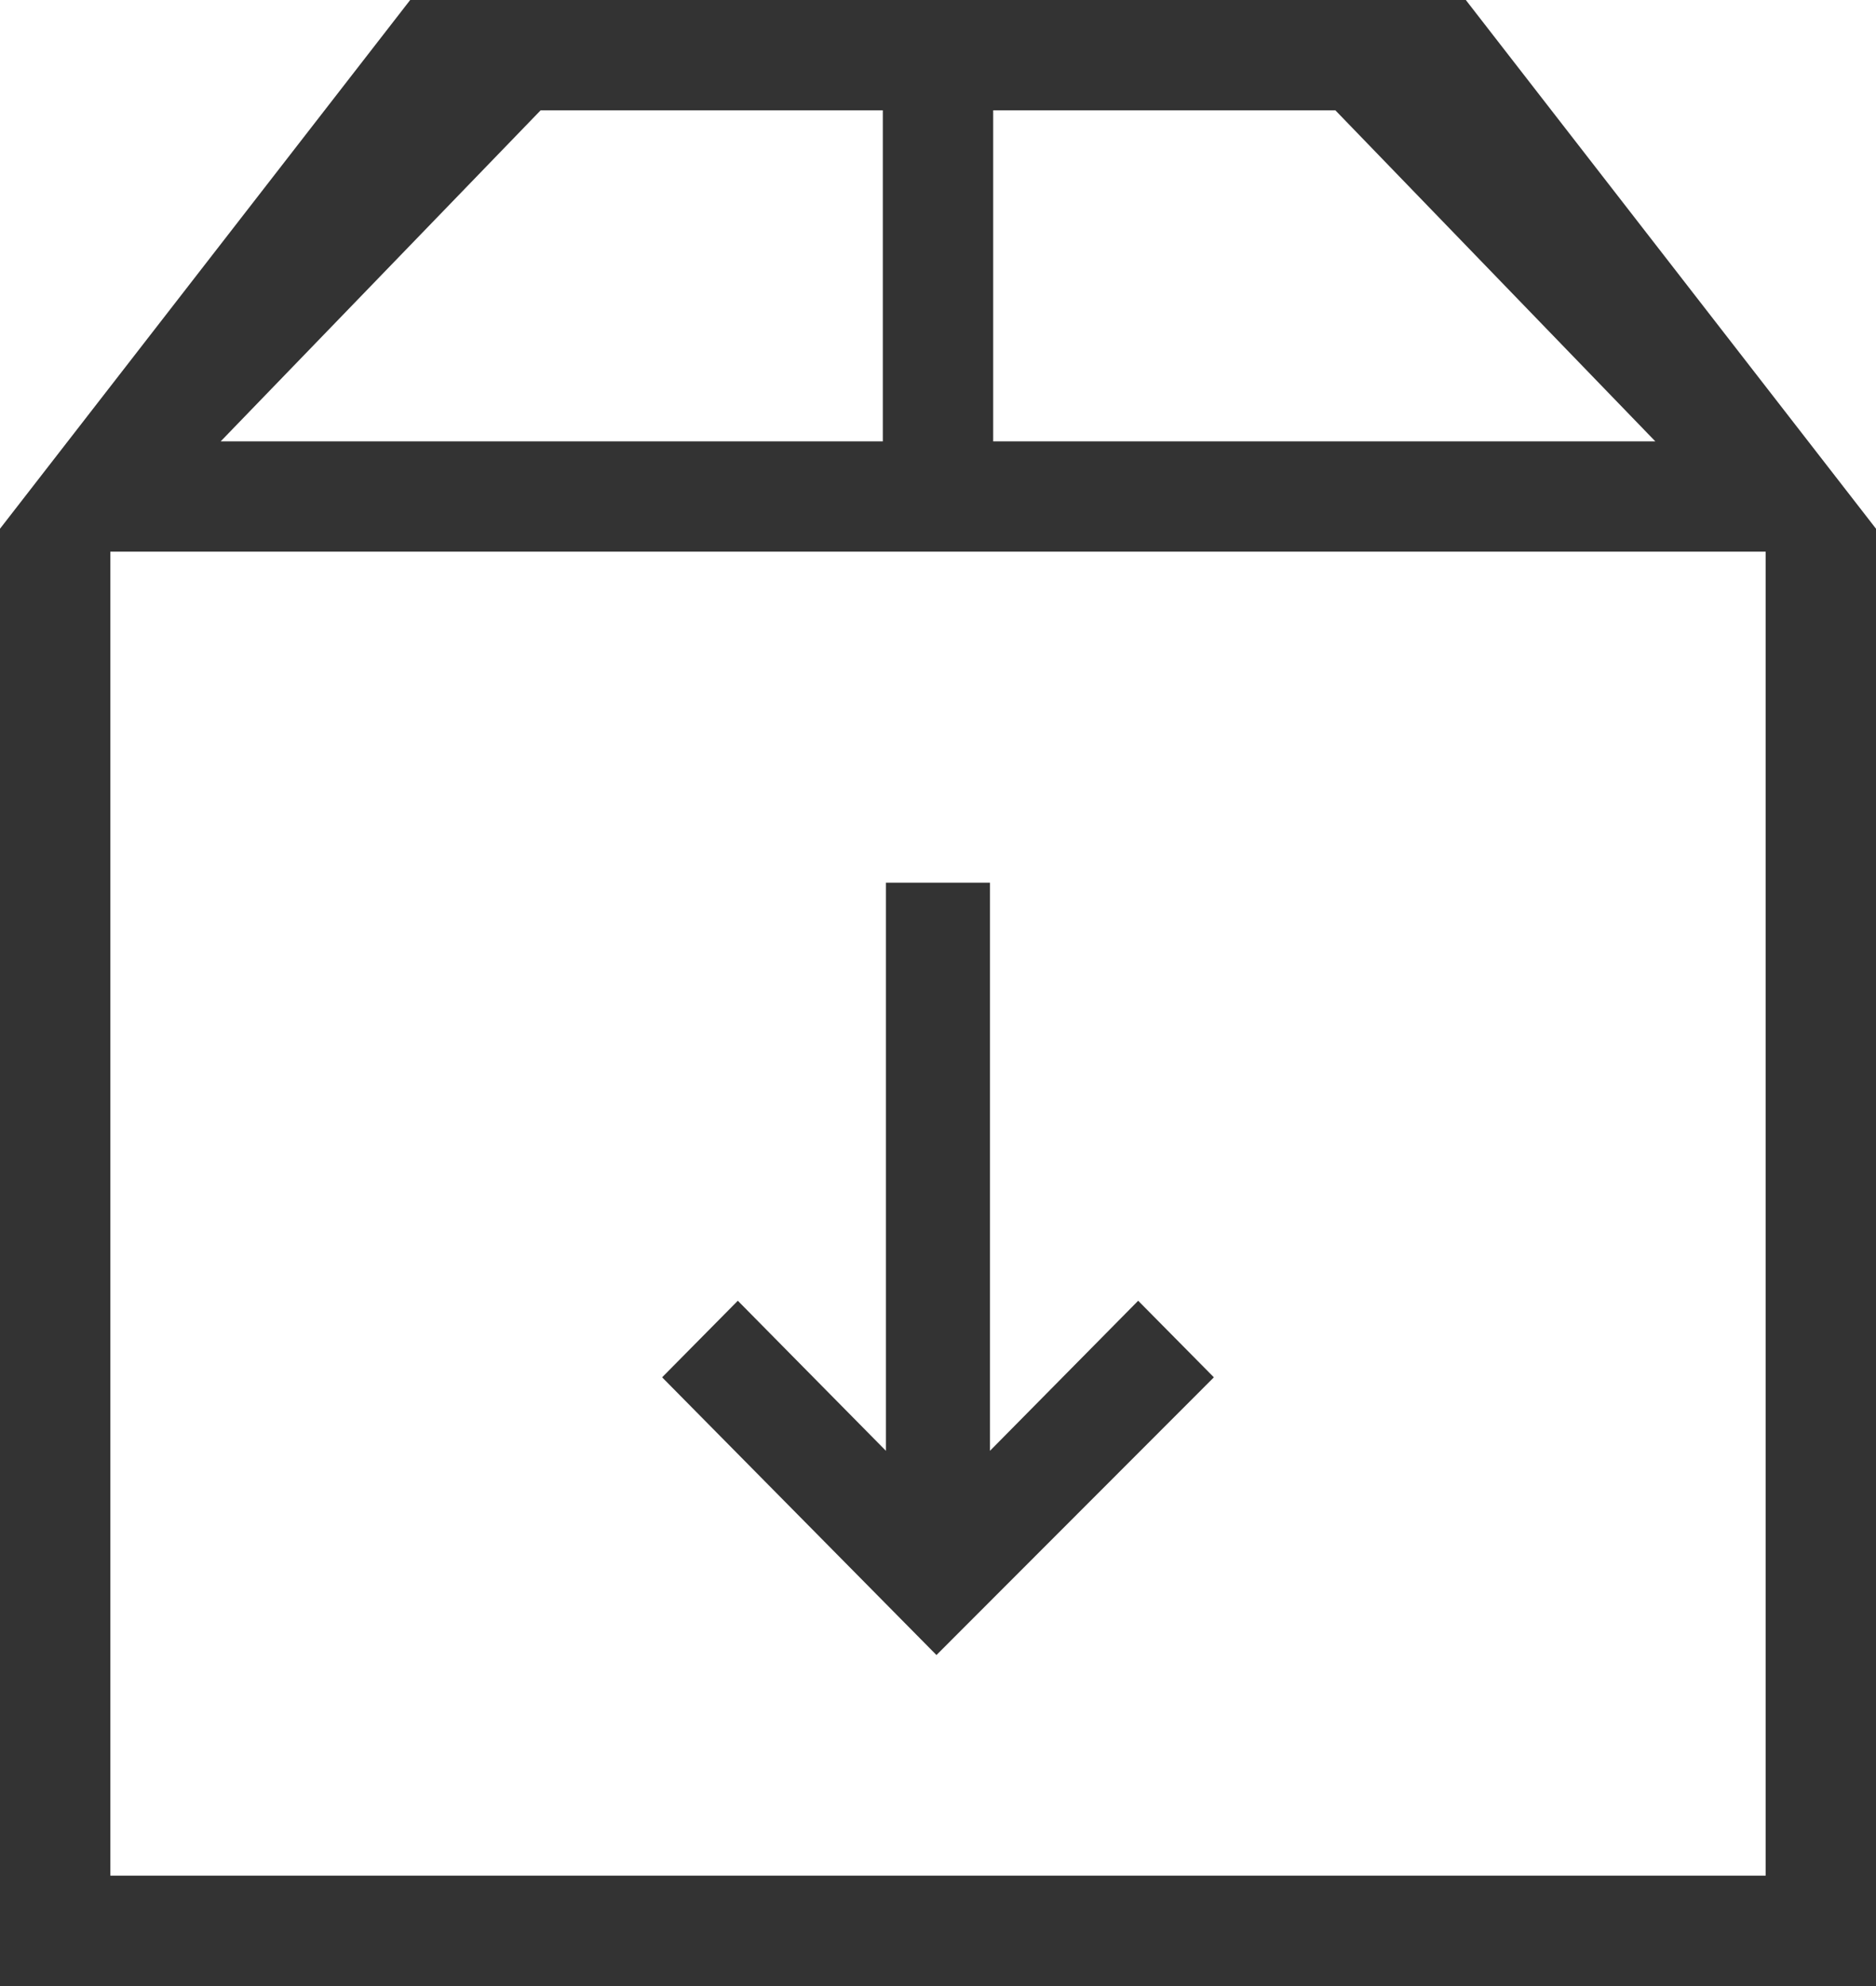
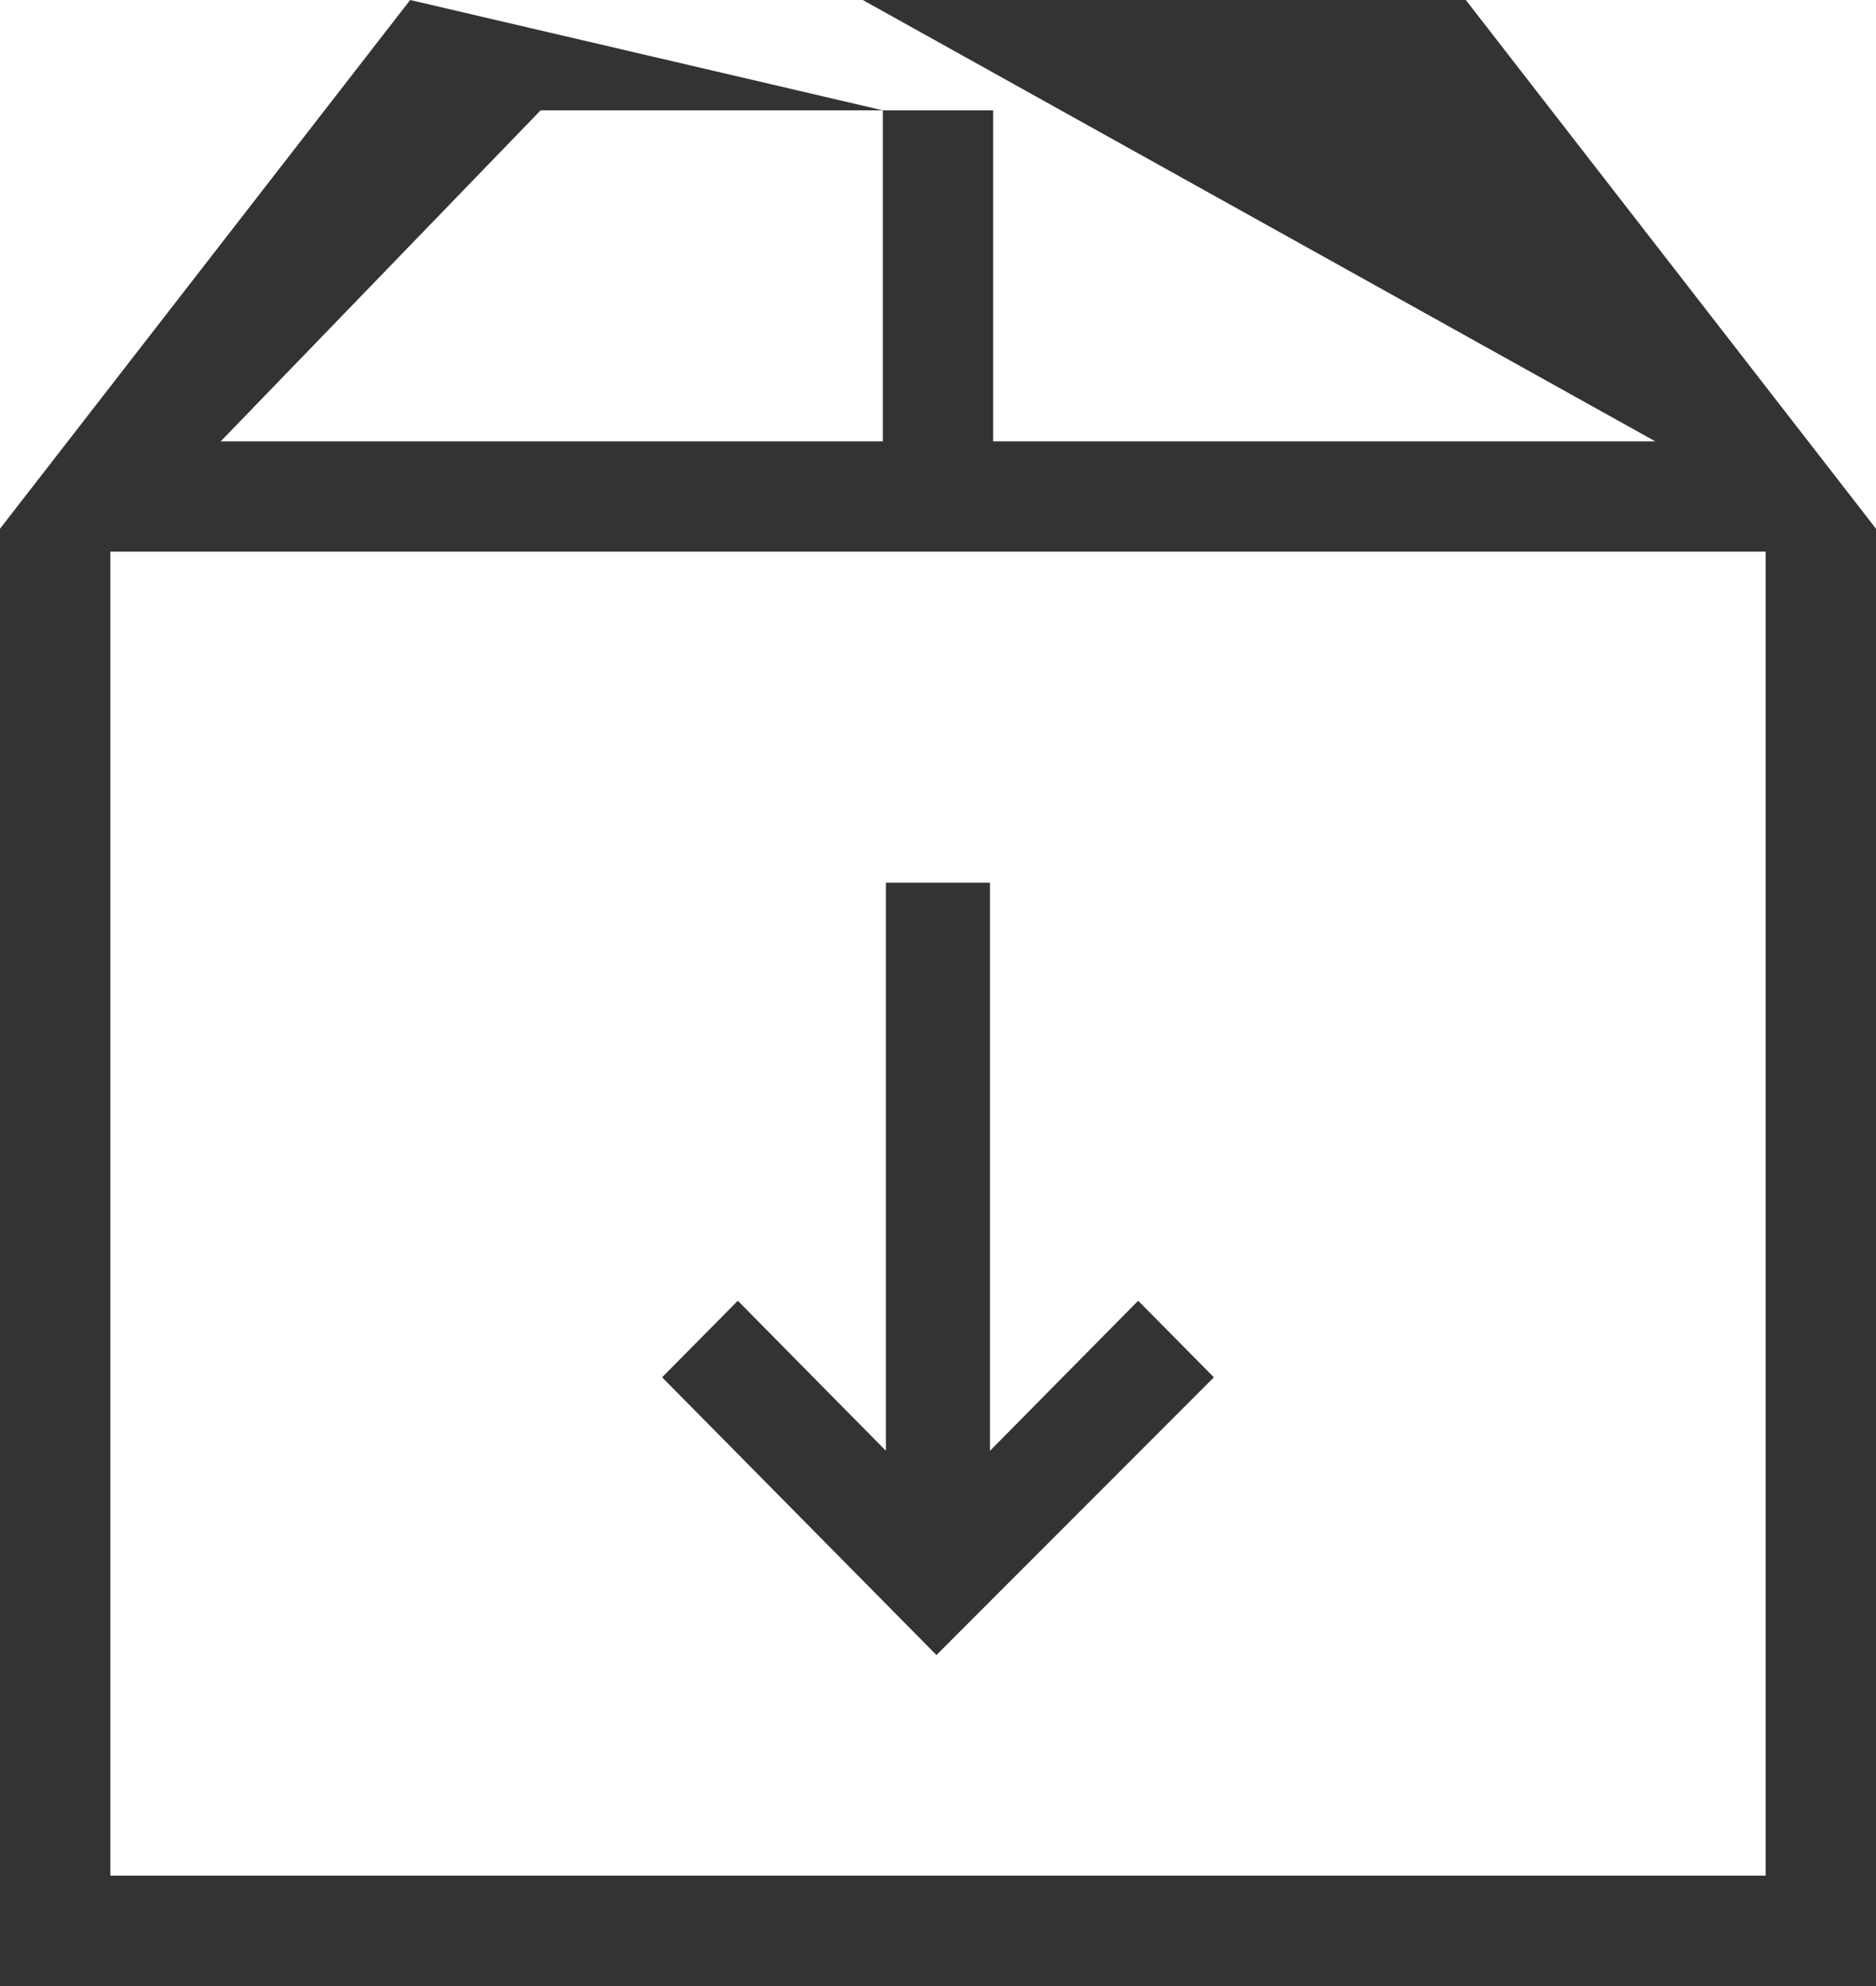
<svg xmlns="http://www.w3.org/2000/svg" width="17" height="18" viewBox="0 0 17 18">
-   <path fill="#000" fill-rule="evenodd" d="M3.717 0L0 4.792V18h17V4.792L13.283 0H3.717zM8 1h4.101L15 4H8V1zM4.899 1H9v3H2l2.899-3zM1 17h15V5H1v12zm7.028-9v5.149l-1.342-1.36-.686.694L8.486 15 11 12.483l-.686-.694-1.343 1.36V8h-.943z" opacity=".8" />
+   <path fill="#000" fill-rule="evenodd" d="M3.717 0L0 4.792V18h17V4.792L13.283 0H3.717zh4.101L15 4H8V1zM4.899 1H9v3H2l2.899-3zM1 17h15V5H1v12zm7.028-9v5.149l-1.342-1.36-.686.694L8.486 15 11 12.483l-.686-.694-1.343 1.36V8h-.943z" opacity=".8" />
</svg>